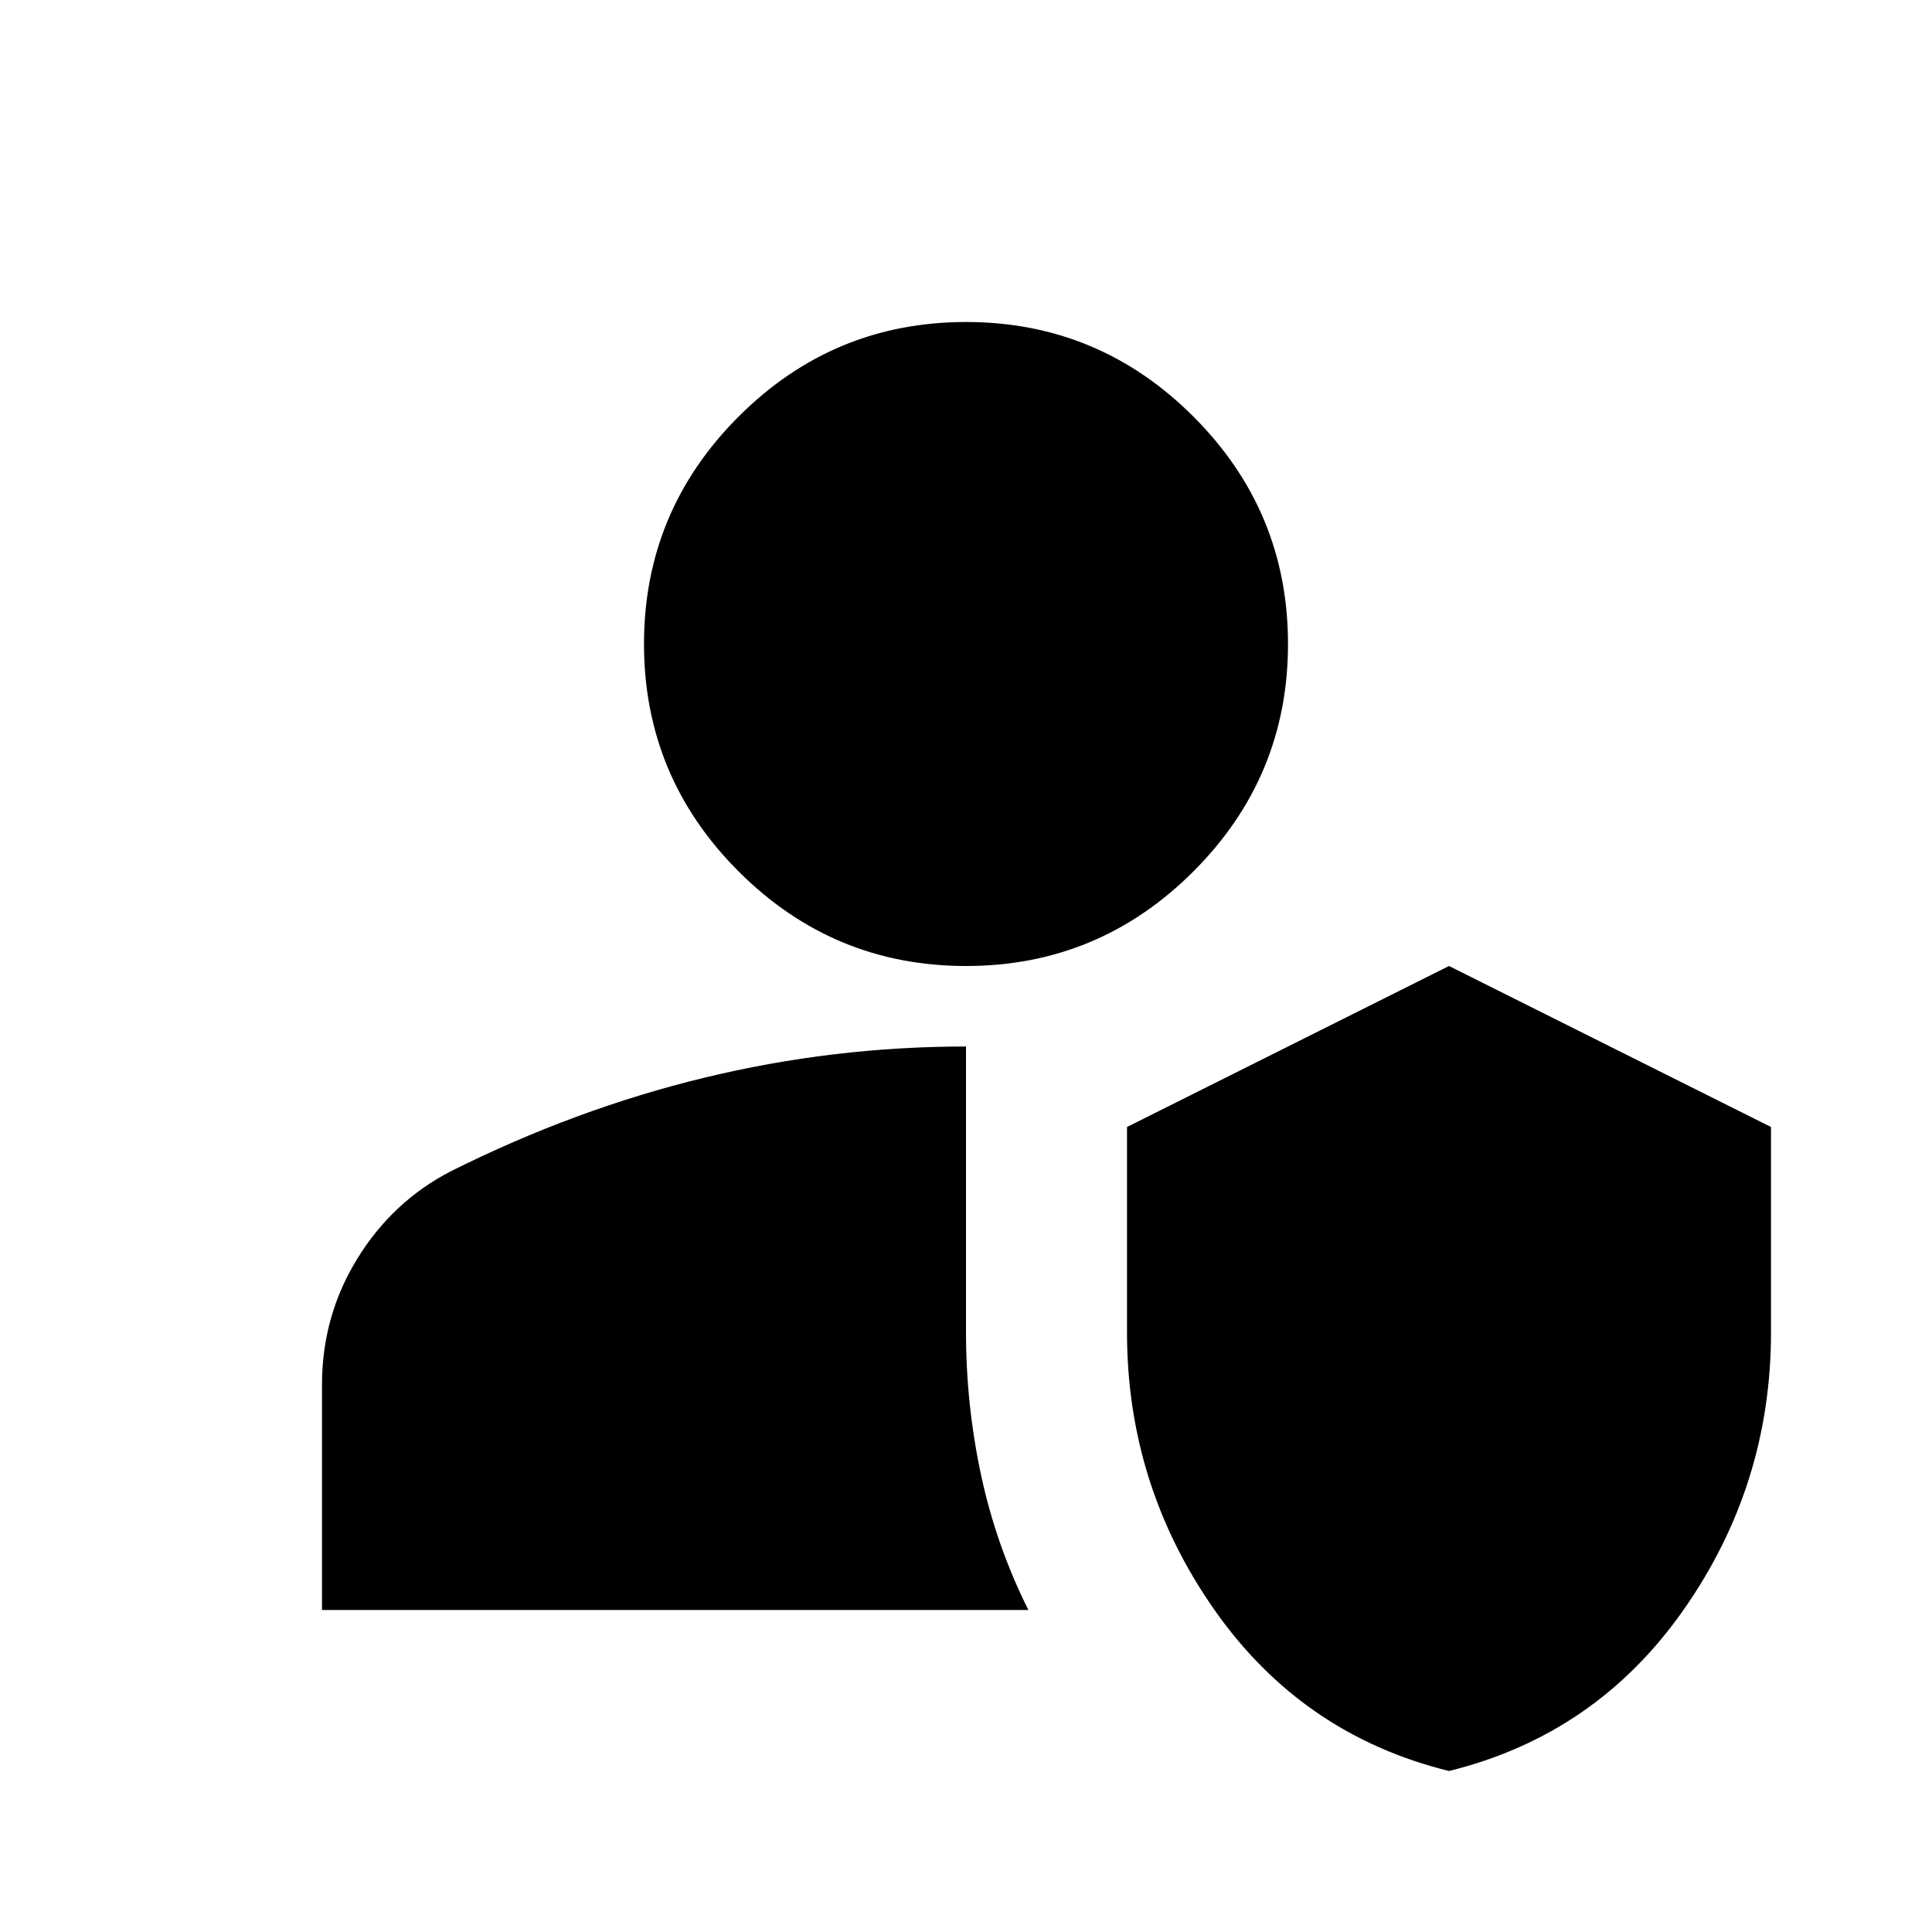
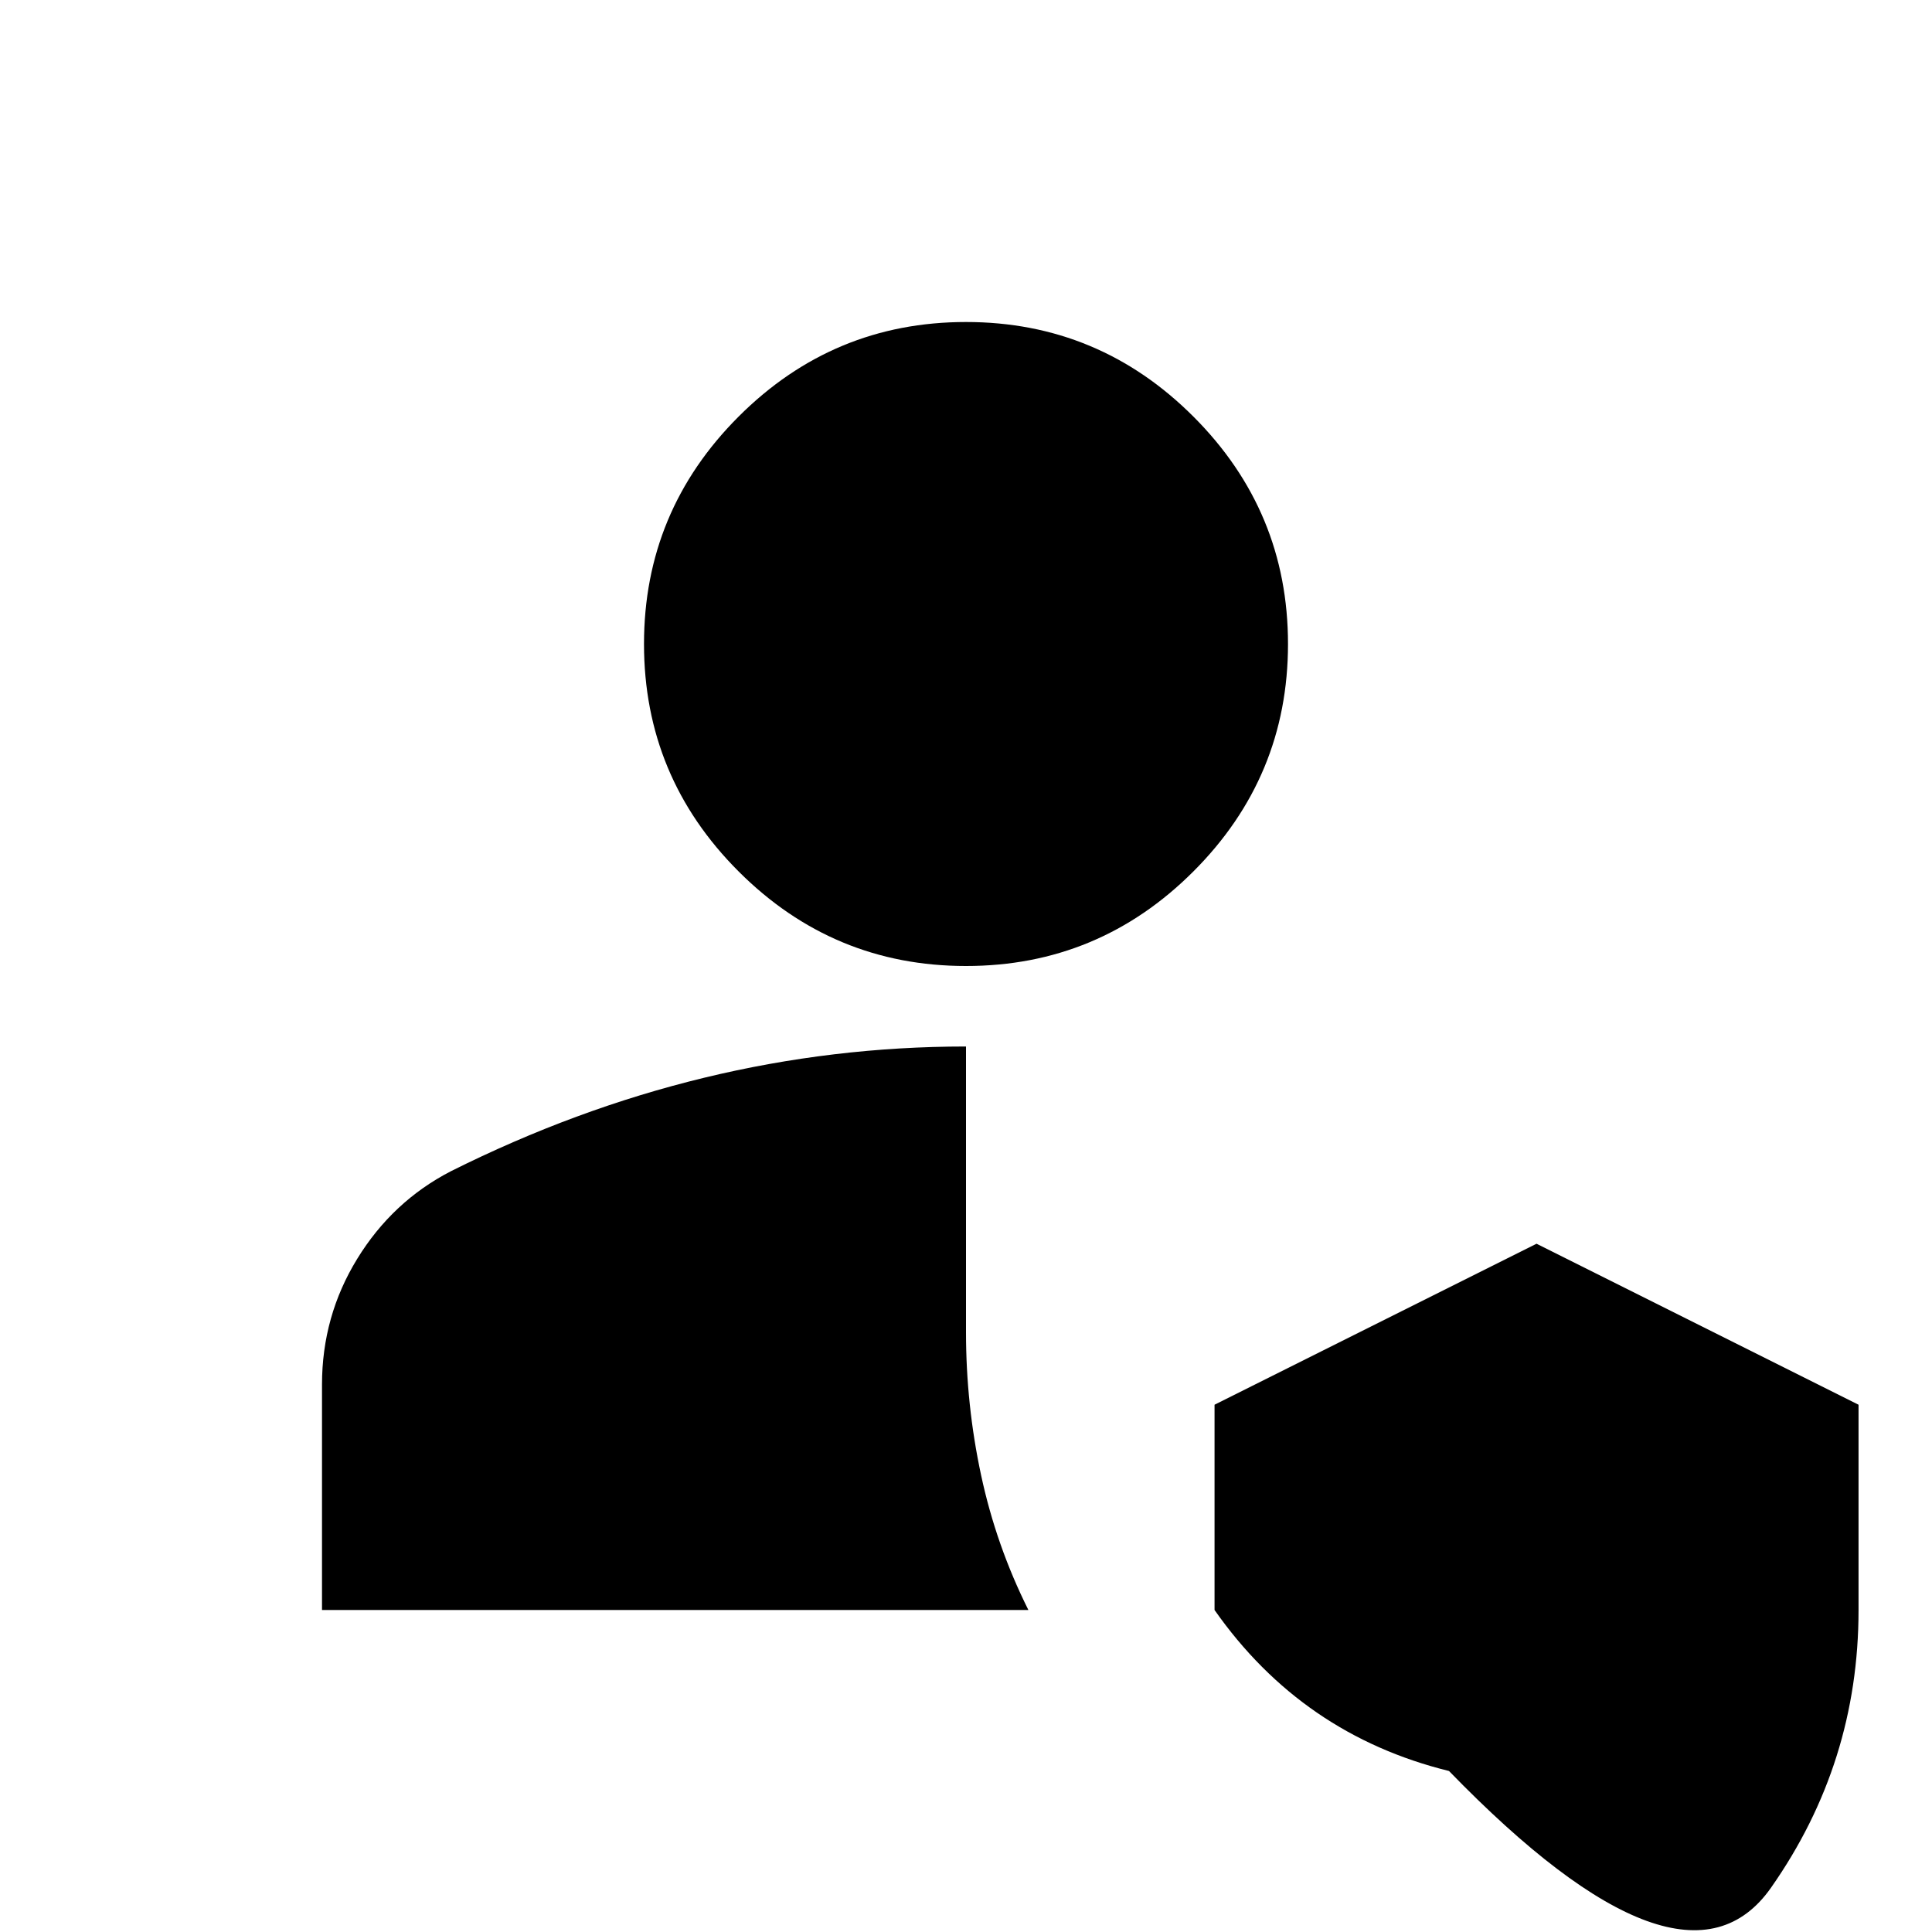
<svg xmlns="http://www.w3.org/2000/svg" height="24px" viewBox="0 -960 960 960" width="24px" fill="#000000">
-   <path d="M720-80q-73-18-116.5-80T560-298v-102l160-80 160 80v102q0 76-43.5 138T720-80Zm-560-80v-112q0-34 17.5-62.5T224-378q62-31 126-46.5T480-440v142q0 36 7.5 71t23.5 67H160Zm320-320q-66 0-113-47t-47-113q0-66 47-113t113-47q66 0 113 47t47 113q0 66-47 113t-113 47Z" />
+   <path d="M720-80q-73-18-116.5-80v-102l160-80 160 80v102q0 76-43.5 138T720-80Zm-560-80v-112q0-34 17.5-62.5T224-378q62-31 126-46.5T480-440v142q0 36 7.5 71t23.5 67H160Zm320-320q-66 0-113-47t-47-113q0-66 47-113t113-47q66 0 113 47t47 113q0 66-47 113t-113 47Z" />
</svg>